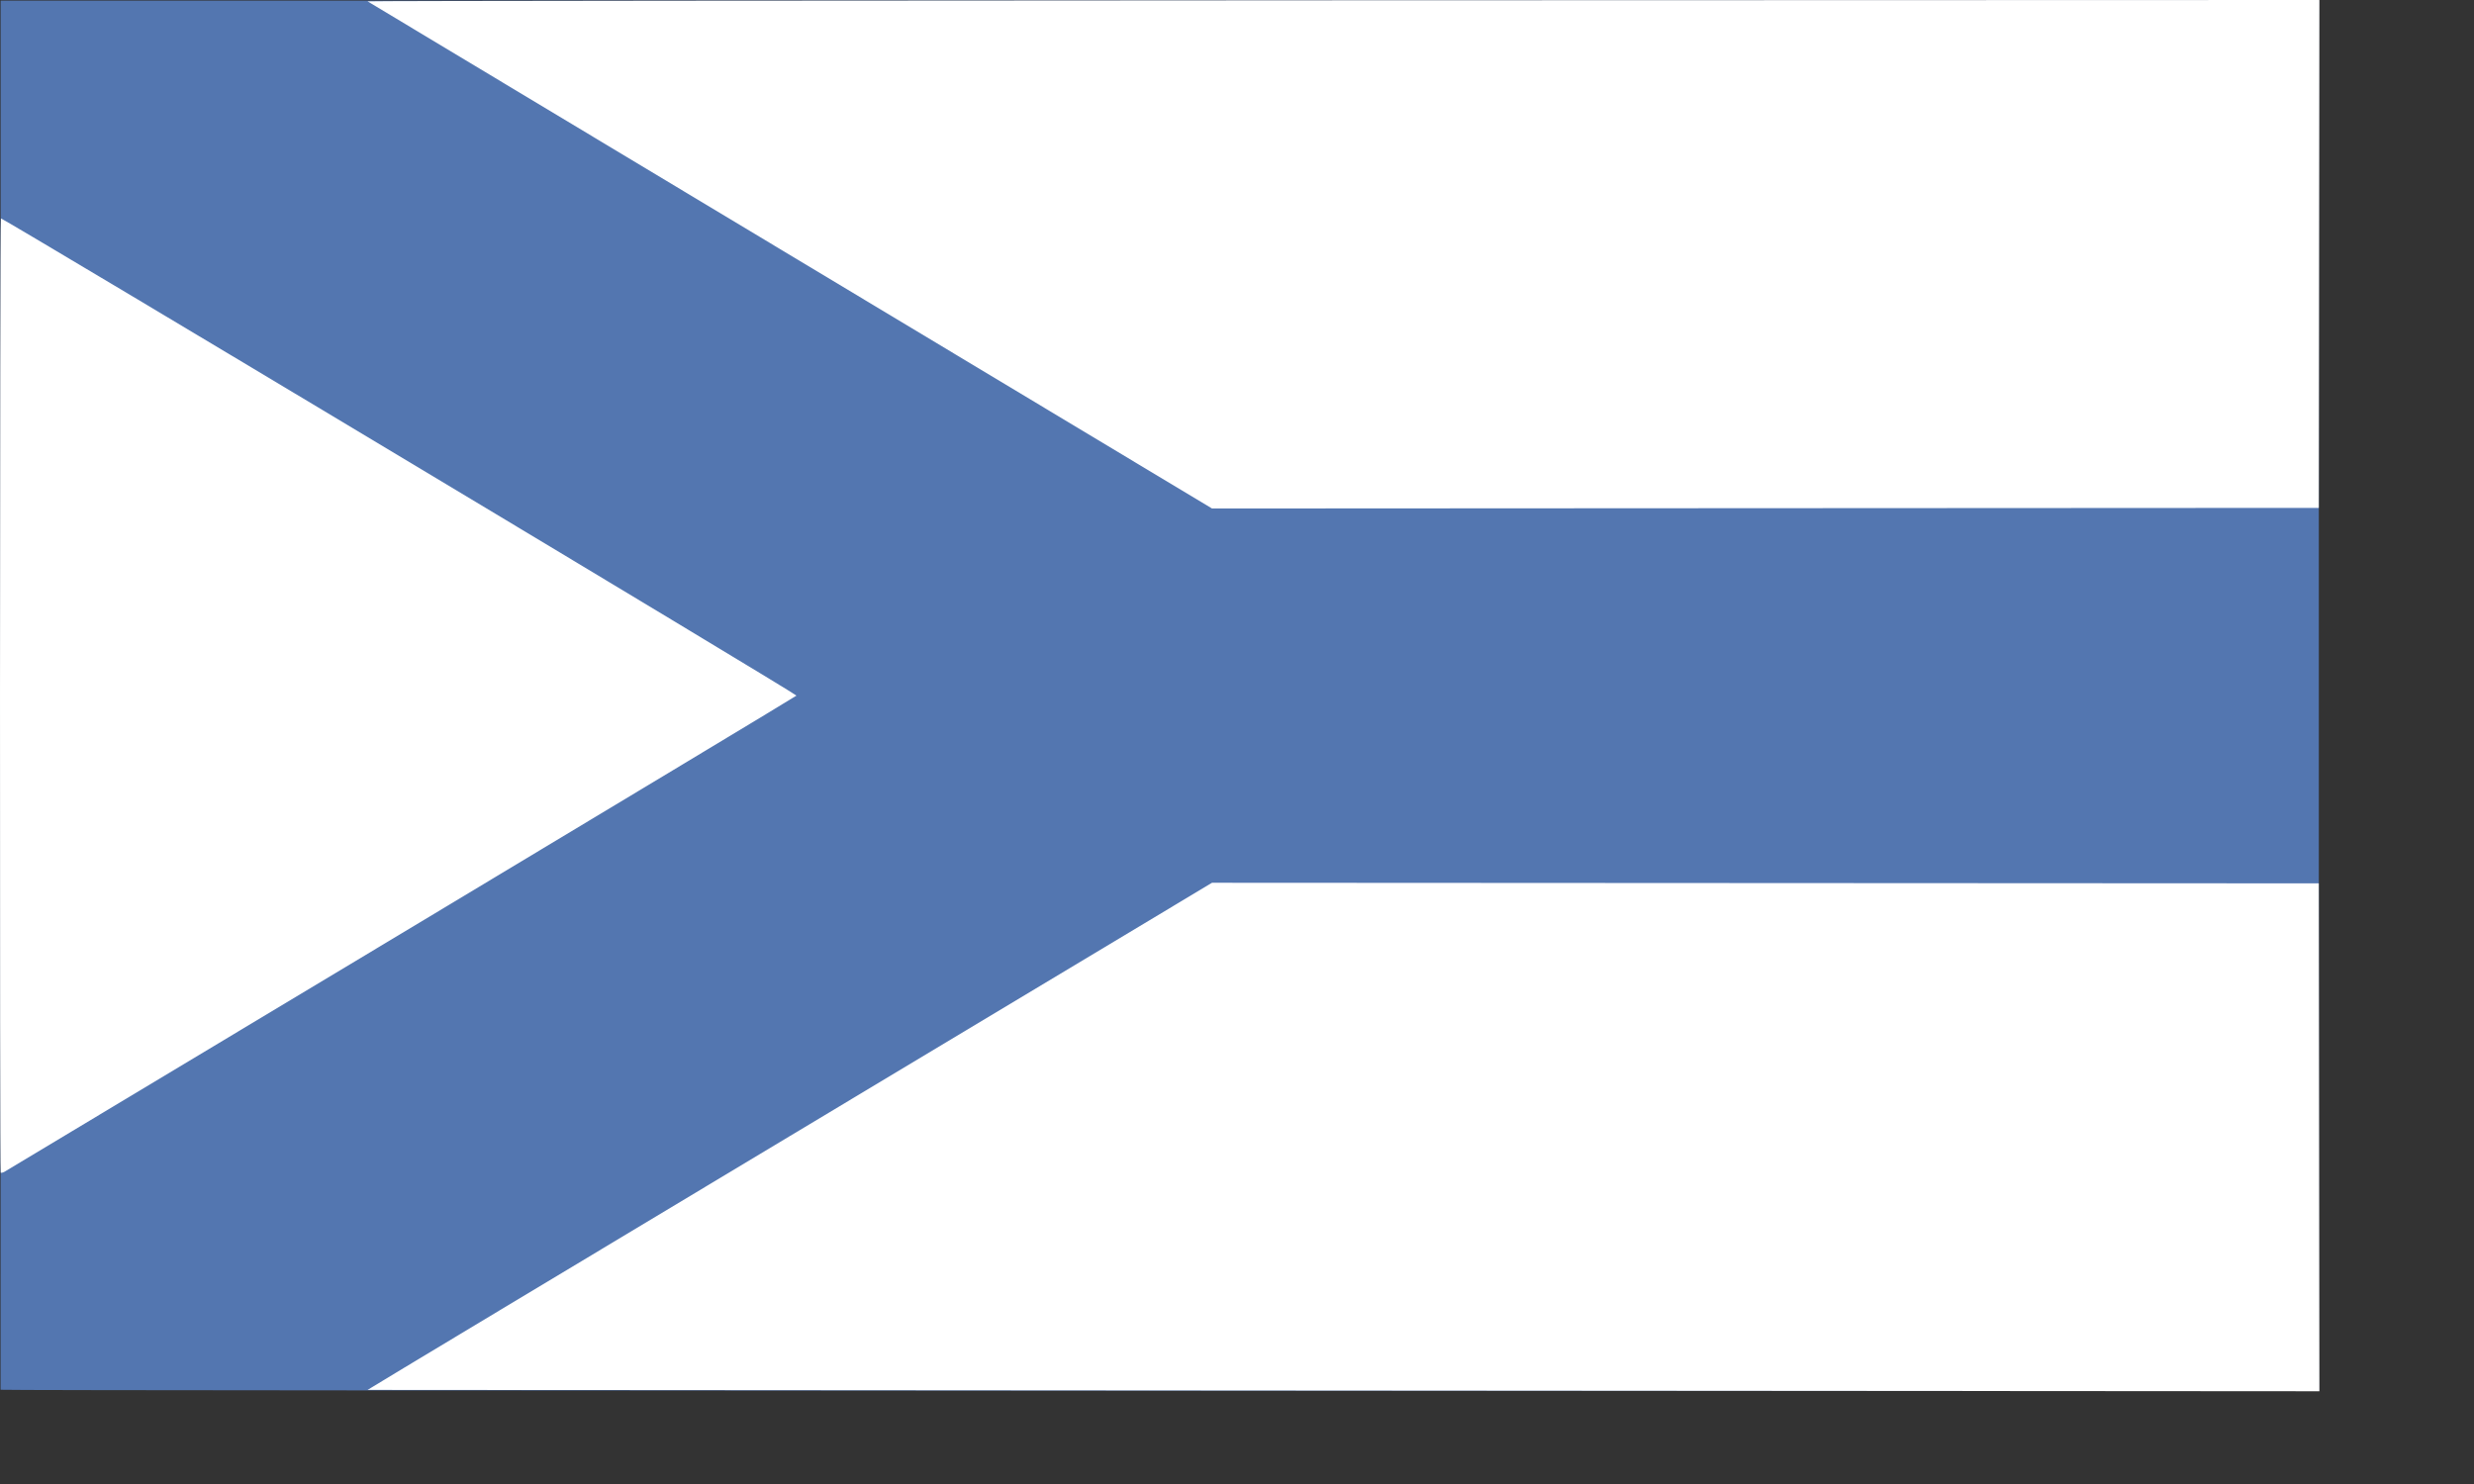
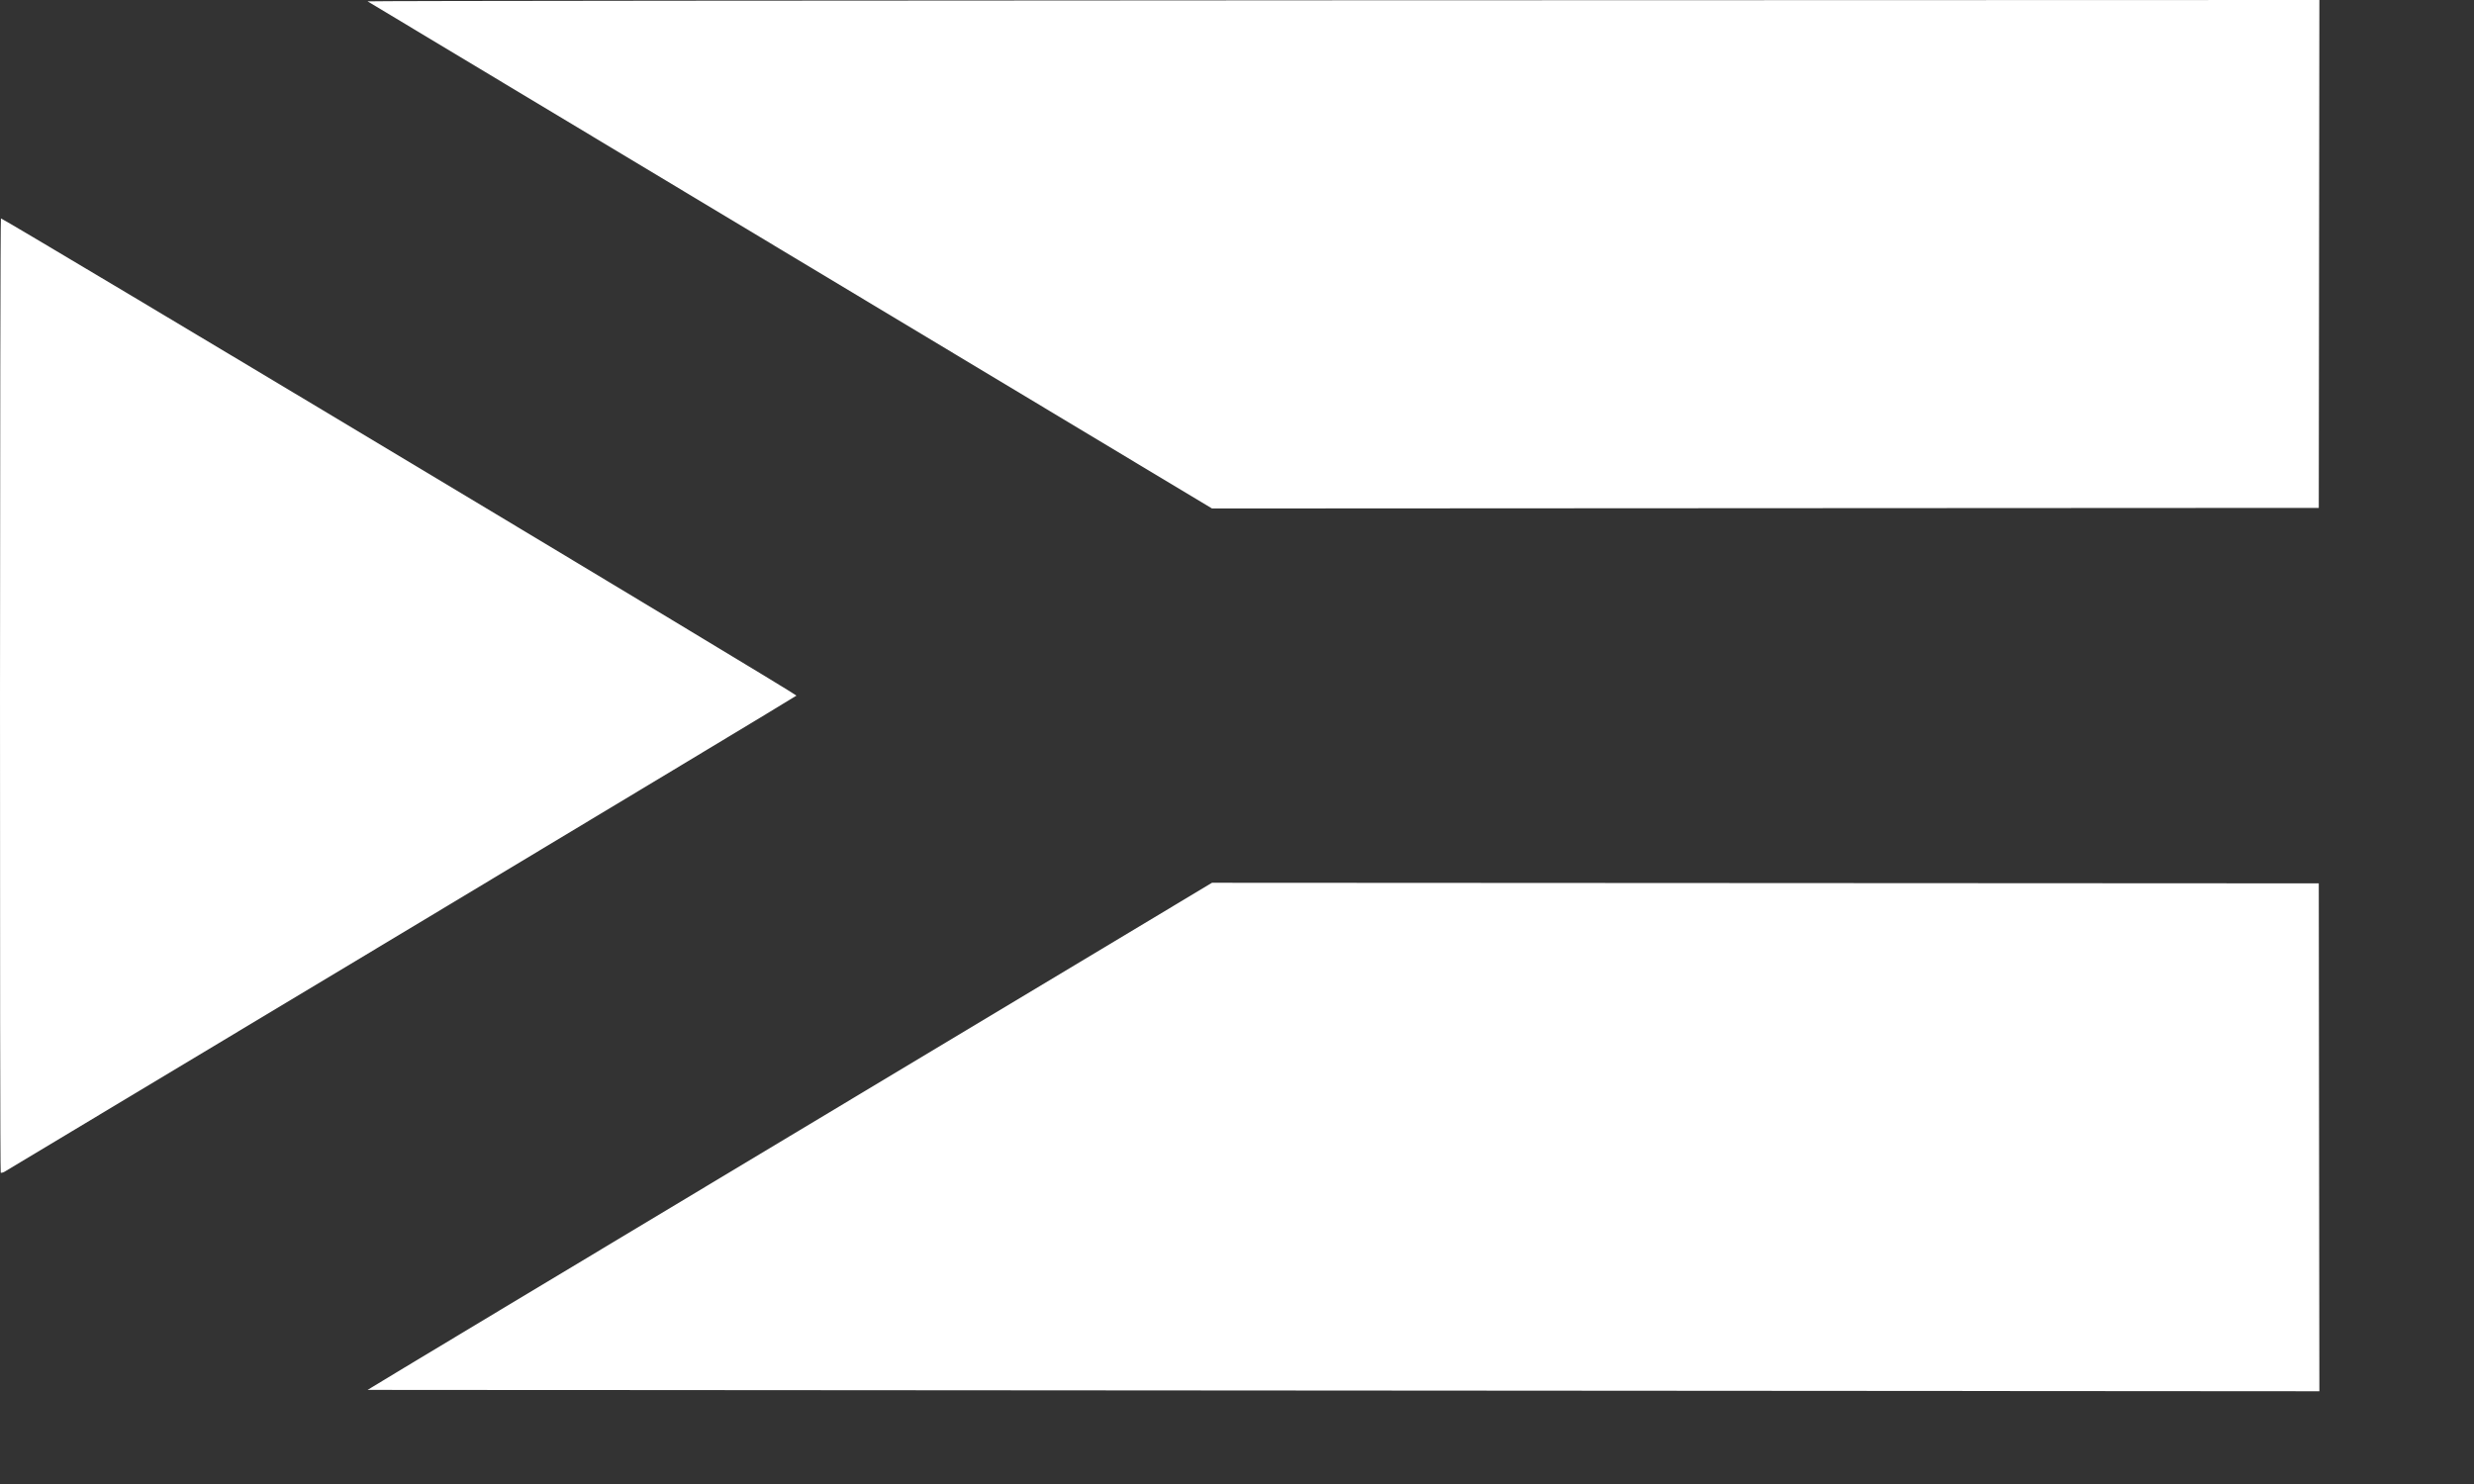
<svg xmlns="http://www.w3.org/2000/svg" xmlns:ns1="http://inkscape.sourceforge.net/DTD/sodipodi-0.dtd" xmlns:ns2="http://www.inkscape.org/namespaces/inkscape" version="1.0" width="600pt" height="360pt" id="svg1337" ns1:version="0.32" ns2:version="0.43" ns1:docname="POL_Sosnowiec_flag.svg" ns1:docbase="C:\Documents and Settings\David Nelson\Archives\Svg">
  <rect width="100%" height="100%" fill="#333333" stroke="none" />
  <ns1:namedview ns2:window-height="540" ns2:window-width="756" ns2:pageshadow="2" ns2:pageopacity="0.0" borderopacity="1.0" bordercolor="#666666" pagecolor="#ffffff" id="base" showguides="true" ns2:guide-bbox="true" ns2:zoom="0.82888889" ns2:cx="373.02949" ns2:cy="225" ns2:window-x="56" ns2:window-y="178" ns2:current-layer="svg1337" />
  <defs id="defs1340" />
-   <path style="fill:#5376b0;stroke:none" d="M 0.183,449.519 L 0.197,0.185 L 749.817,0.185 L 749.817,224.995 L 749.817,449.805 C 749.817,449.805 0.327,449.9 0.183,449.519 z " id="path1348" />
  <path style="fill:#ffffff;fill-opacity:1;stroke:none" d="M 749.808,285.723 L 391.913,285.532 C 391.913,285.532 118.942,449.323 118.862,449.563 L 750,450 L 749.808,285.723 z " id="path2340" />
  <path style="fill:#ffffff;fill-opacity:1;stroke:none" d="M 257.548,224.994 C 257.548,224.421 0.779,70.367 0.308,70.658 C -0.051,70.88 -0.123,378.933 0.236,379.292 C 0.367,379.424 0.924,379.289 1.473,378.993 C 2.023,378.697 257.548,225.268 257.548,224.994 z " id="path2338" />
  <path style="fill:#ffffff;fill-opacity:1;stroke:none" d="M 750,2.2315483e-014 C 750,2.2315483e-014 118.752,0.108 118.862,0.437 L 391.913,164.468 L 749.808,164.277 L 750,2.2315483e-014 z " id="path2336" />
</svg>